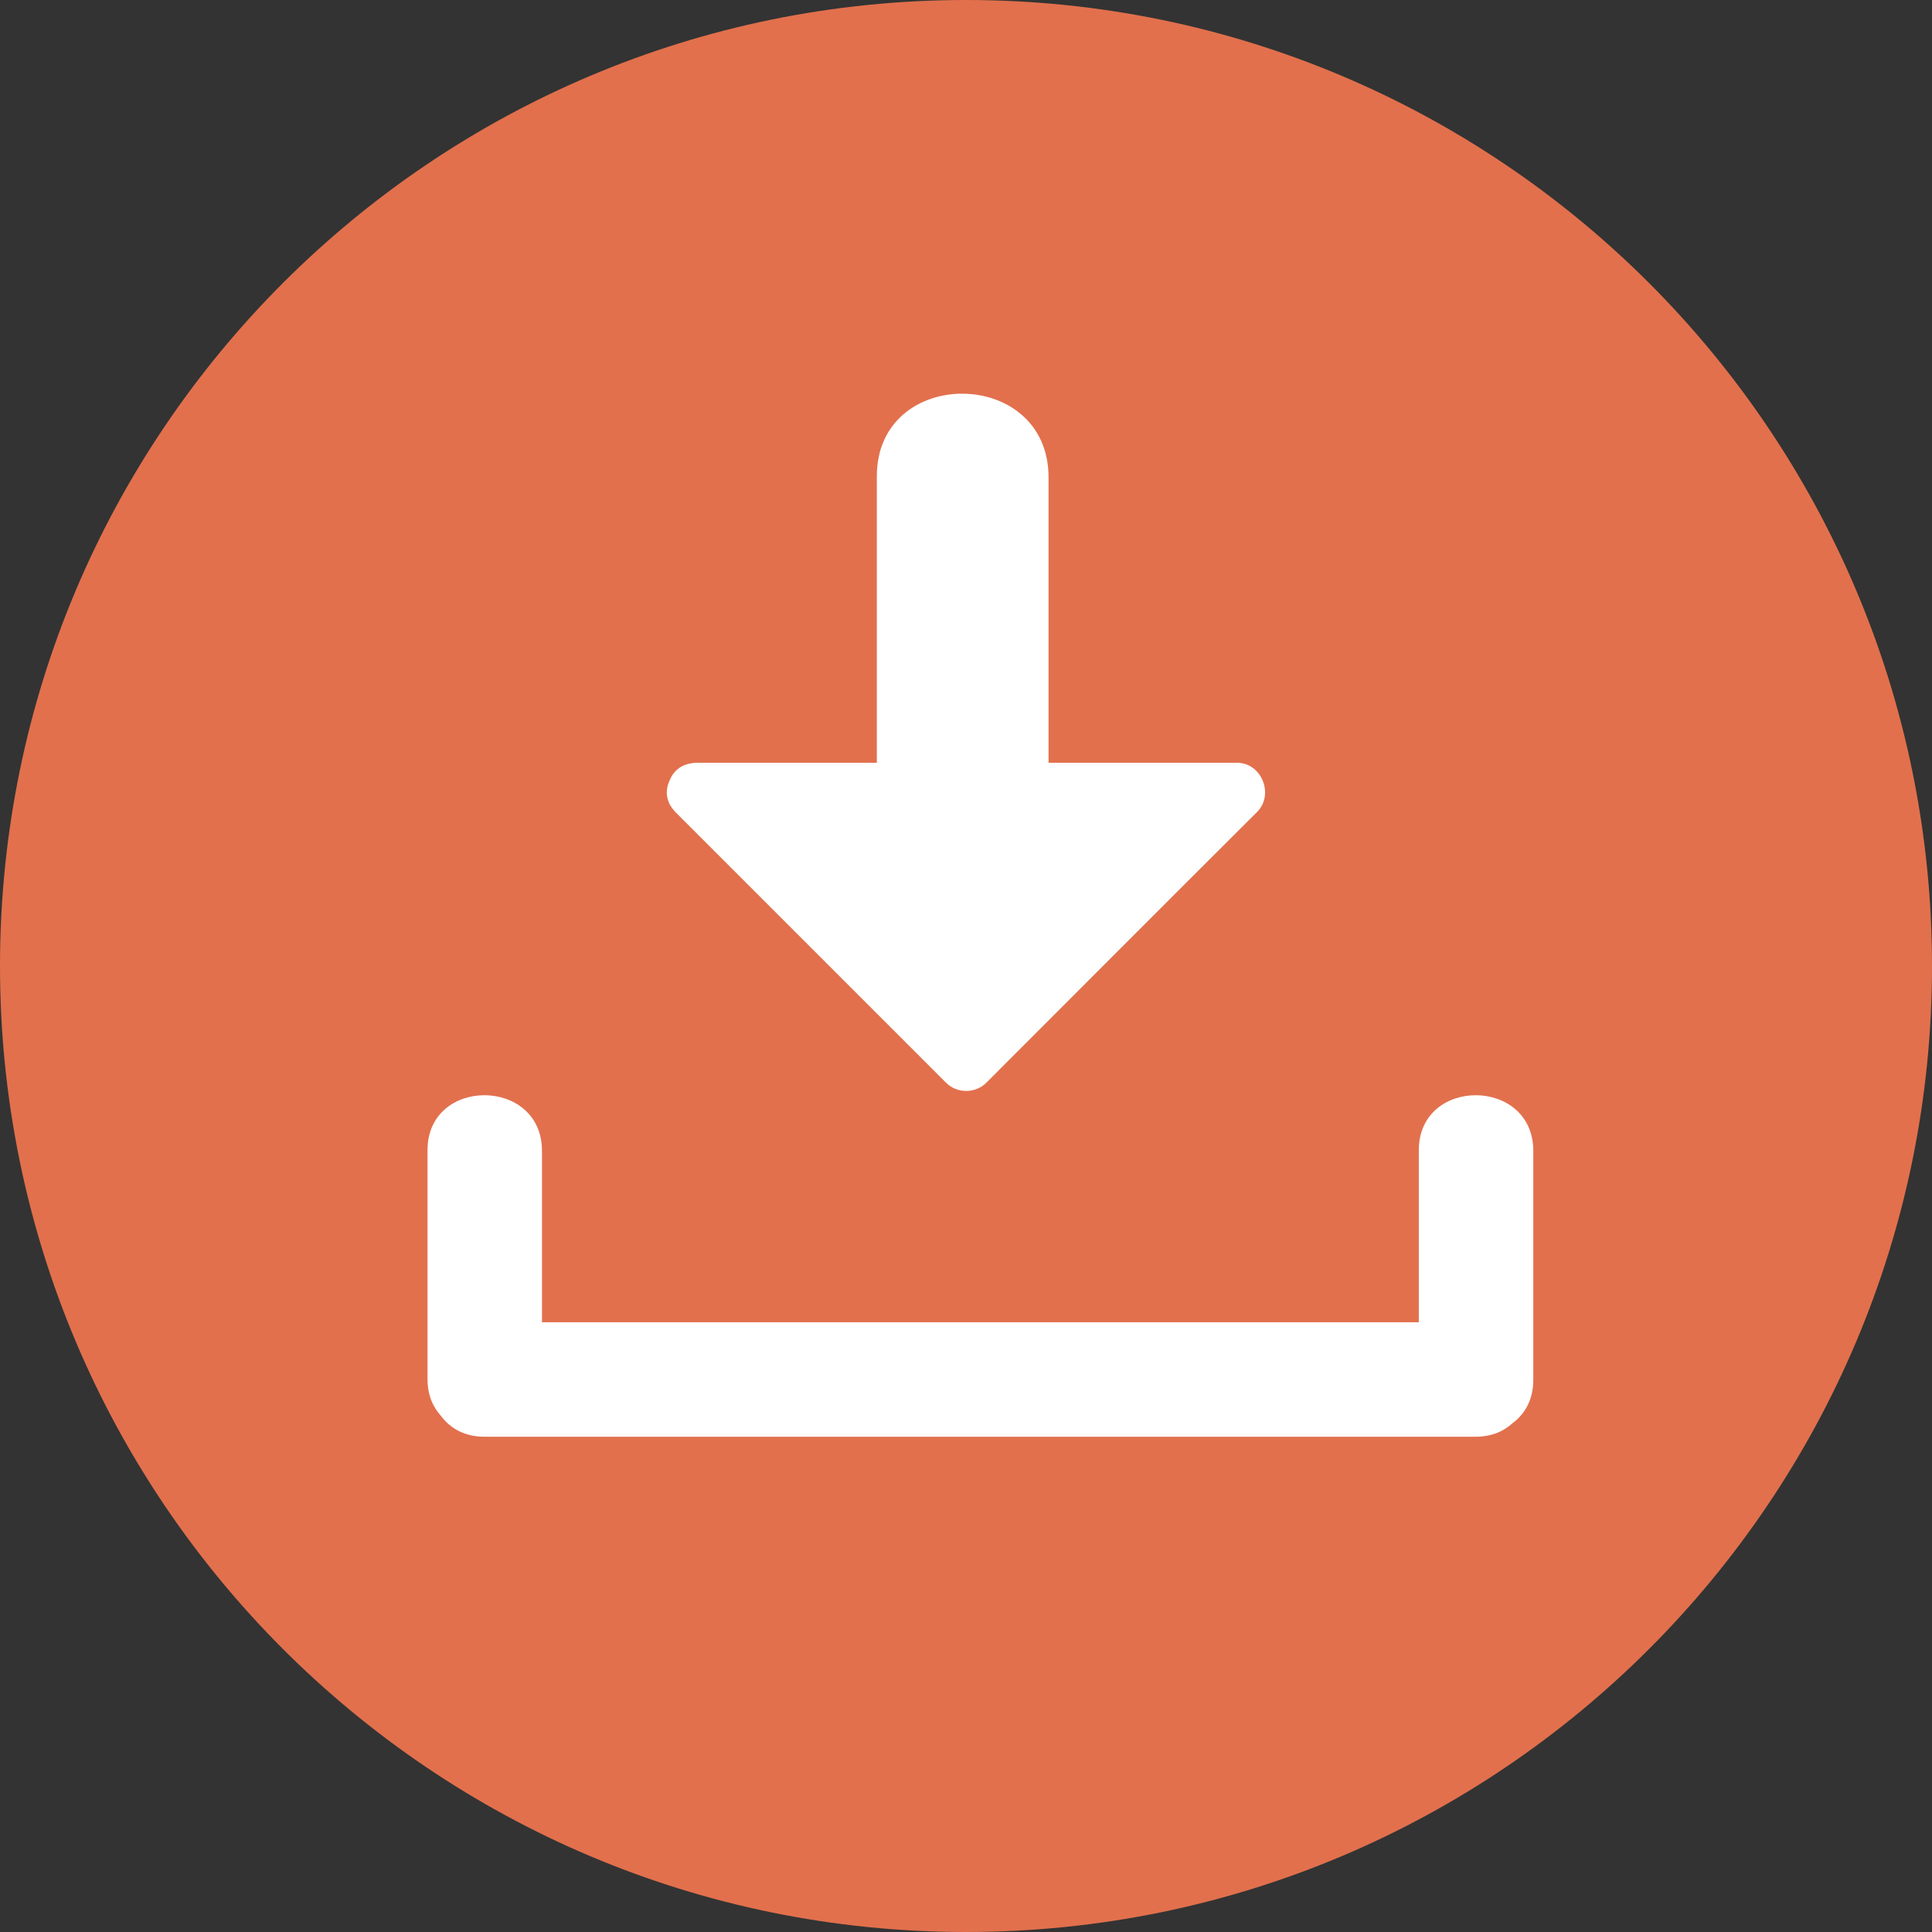
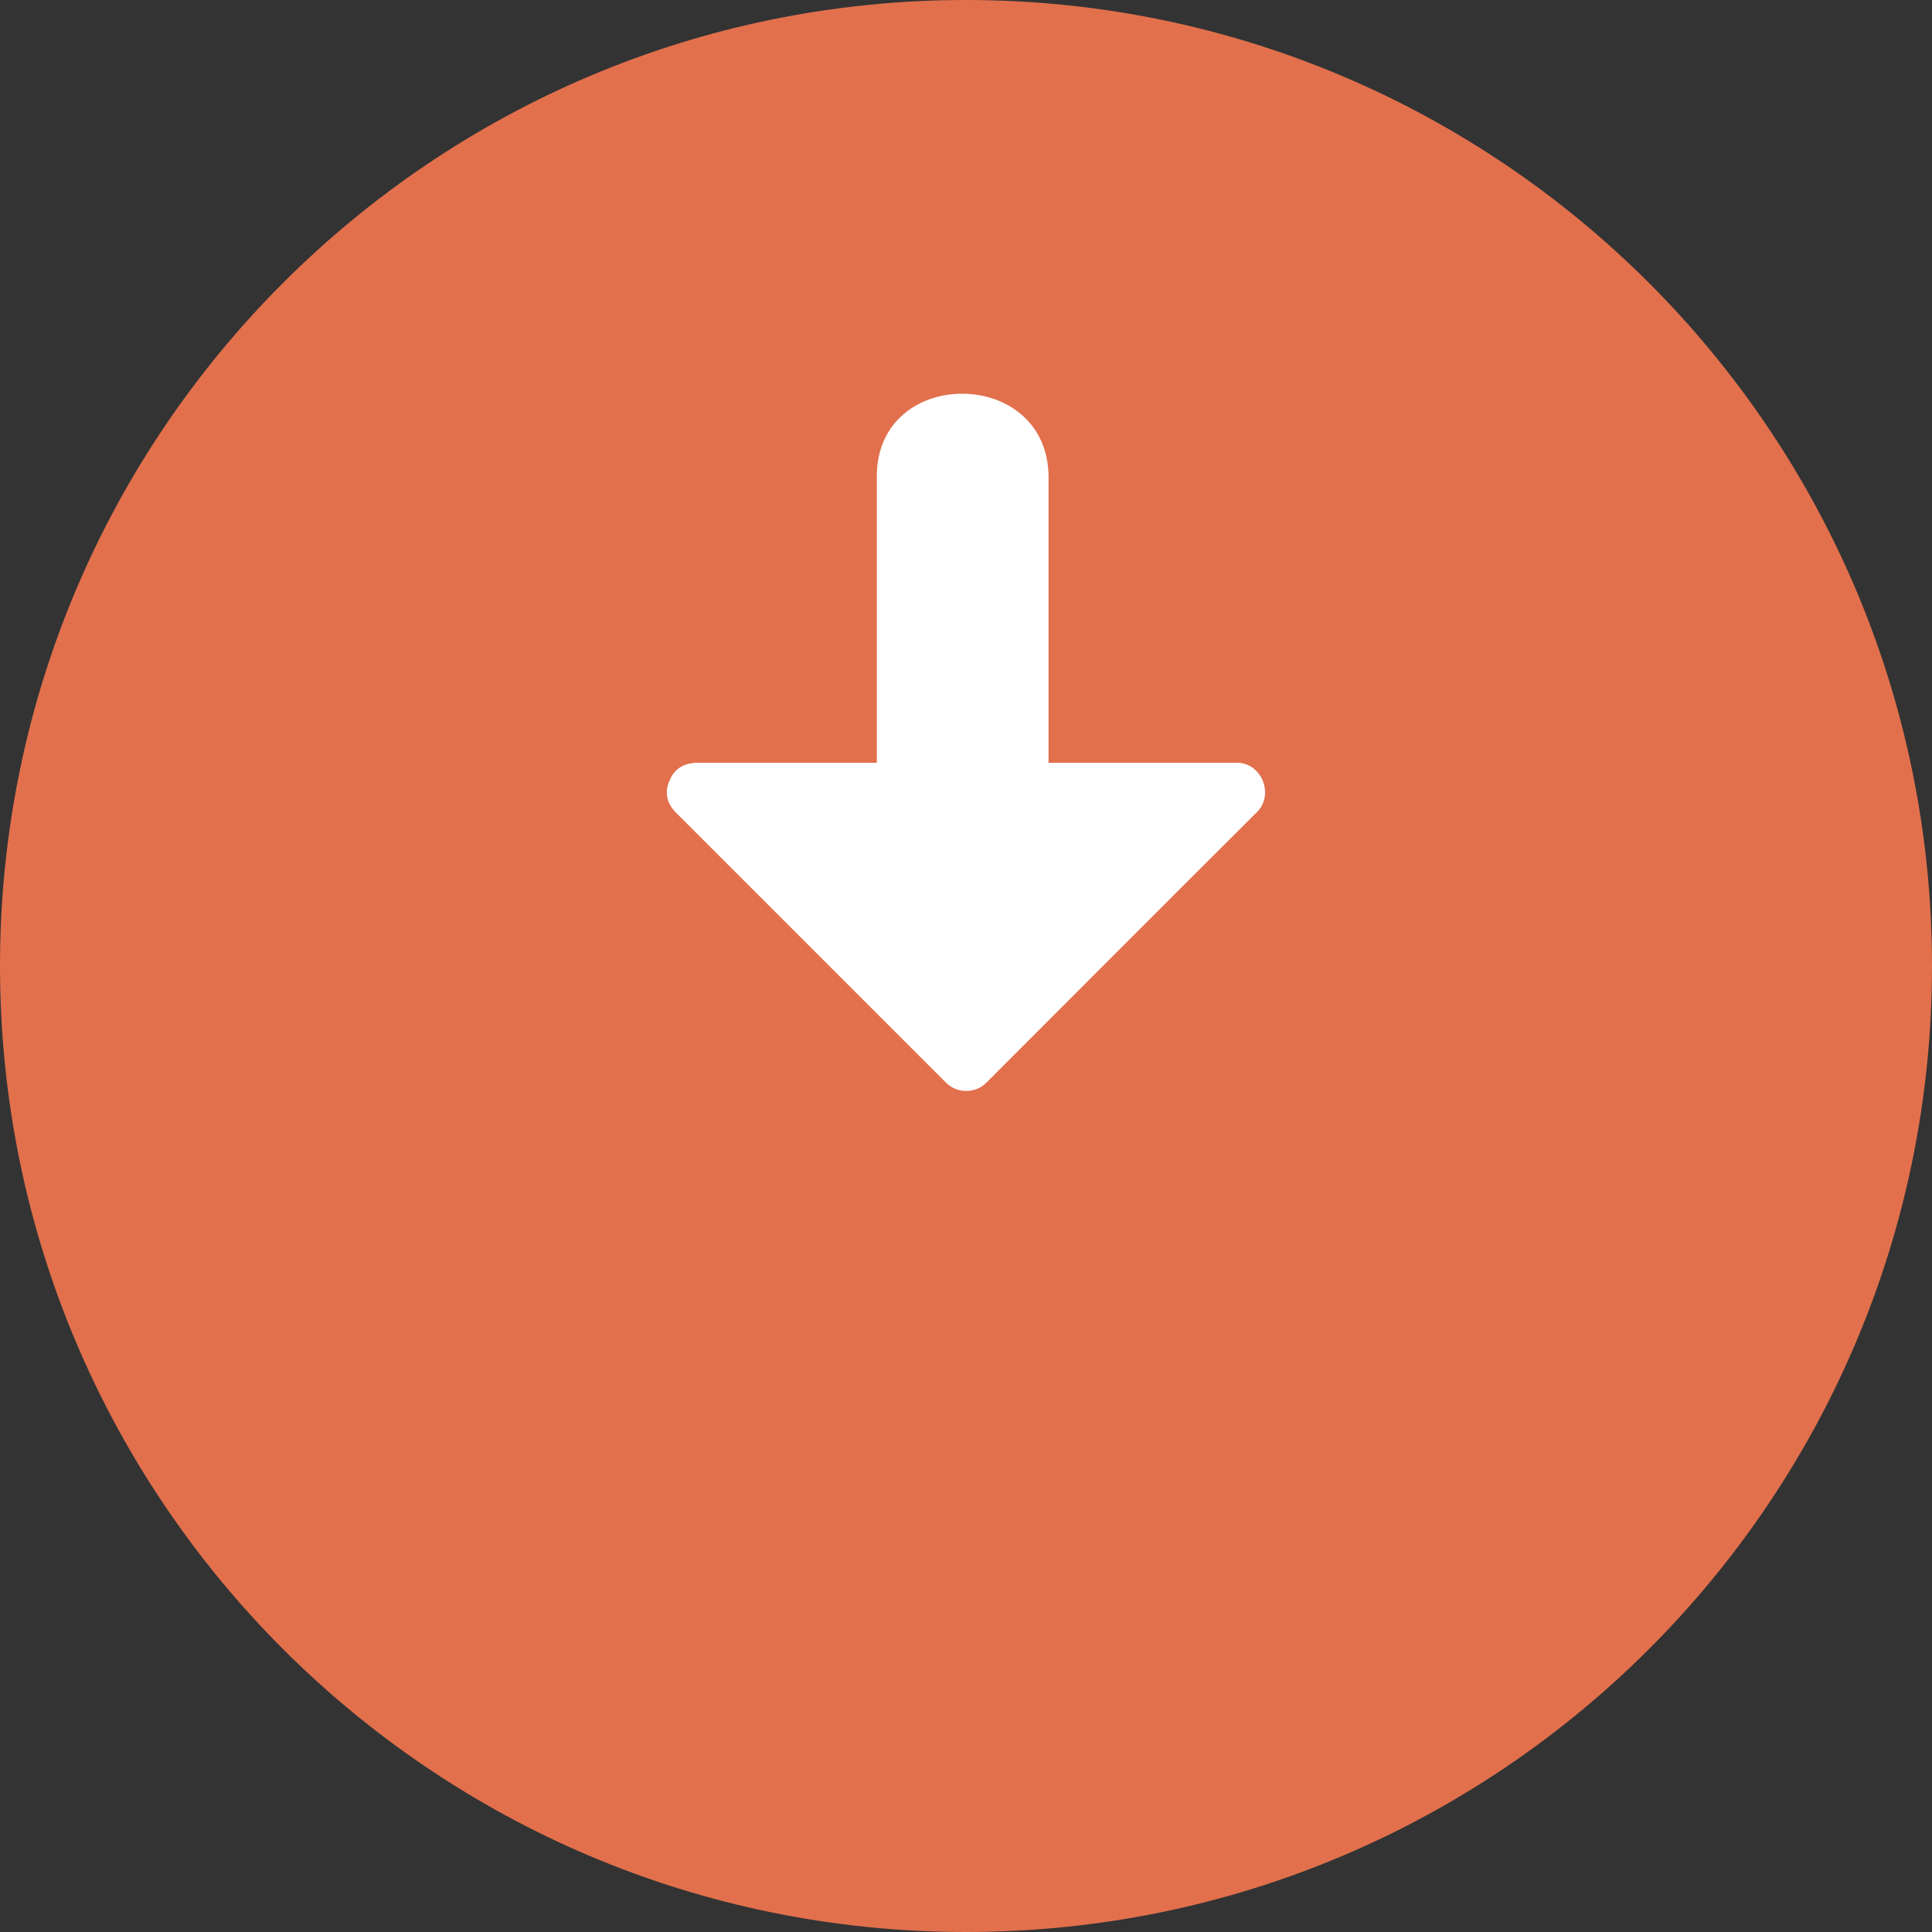
<svg xmlns="http://www.w3.org/2000/svg" enable-background="new 0 0 512 512" fill="#000000" height="496.2" preserveAspectRatio="xMidYMid meet" version="1" viewBox="7.9 7.9 496.2 496.2" width="496.2" zoomAndPan="magnify">
  <rect x="7.9" y="7.9" width="496.2" height="496.2" fill="#333333" stroke="none" />
  <g id="change1_1">
    <path d="m7.9 256c0-137 111.1-248.1 248.1-248.1s248.1 111.1 248.1 248.1-111.1 248.1-248.1 248.1-248.1-111.1-248.1-248.1z" fill="#e2704d" />
  </g>
  <g fill="#ffffff" id="change2_1">
-     <path d="m372.3 303.3v44.2h-225.2v-44c0-19-29.4-19.1-29.4-0.2v58.8c0 4.1 1.4 7.2 3.5 9.5 2.3 3.1 6 5.3 11.1 5.3h254.6c4.1 0 7.2-1.4 9.5-3.5 3.1-2.3 5.3-6 5.3-11.1v-58.8c0-19-29.4-19.1-29.4-0.2" fill="inherit" />
    <path d="m325.6 203.8h-48.4v-73.3c0-28.5-44.1-28.7-44.1-0.3v73.6h-46.5c-0.3 0-0.6 0-0.8 0.1-3 0.3-5 2.1-5.9 4.4-1.1 2.3-1.1 5.1 0.9 7.5 0.2 0.3 0.5 0.6 0.8 0.9l69.3 69.3c2.8 2.8 7.6 2.8 10.4-0.1 23.2-23.2 46.3-46.4 69.5-69.5 4.4-4.5 1.1-12.6-5.2-12.6" fill="inherit" />
  </g>
</svg>